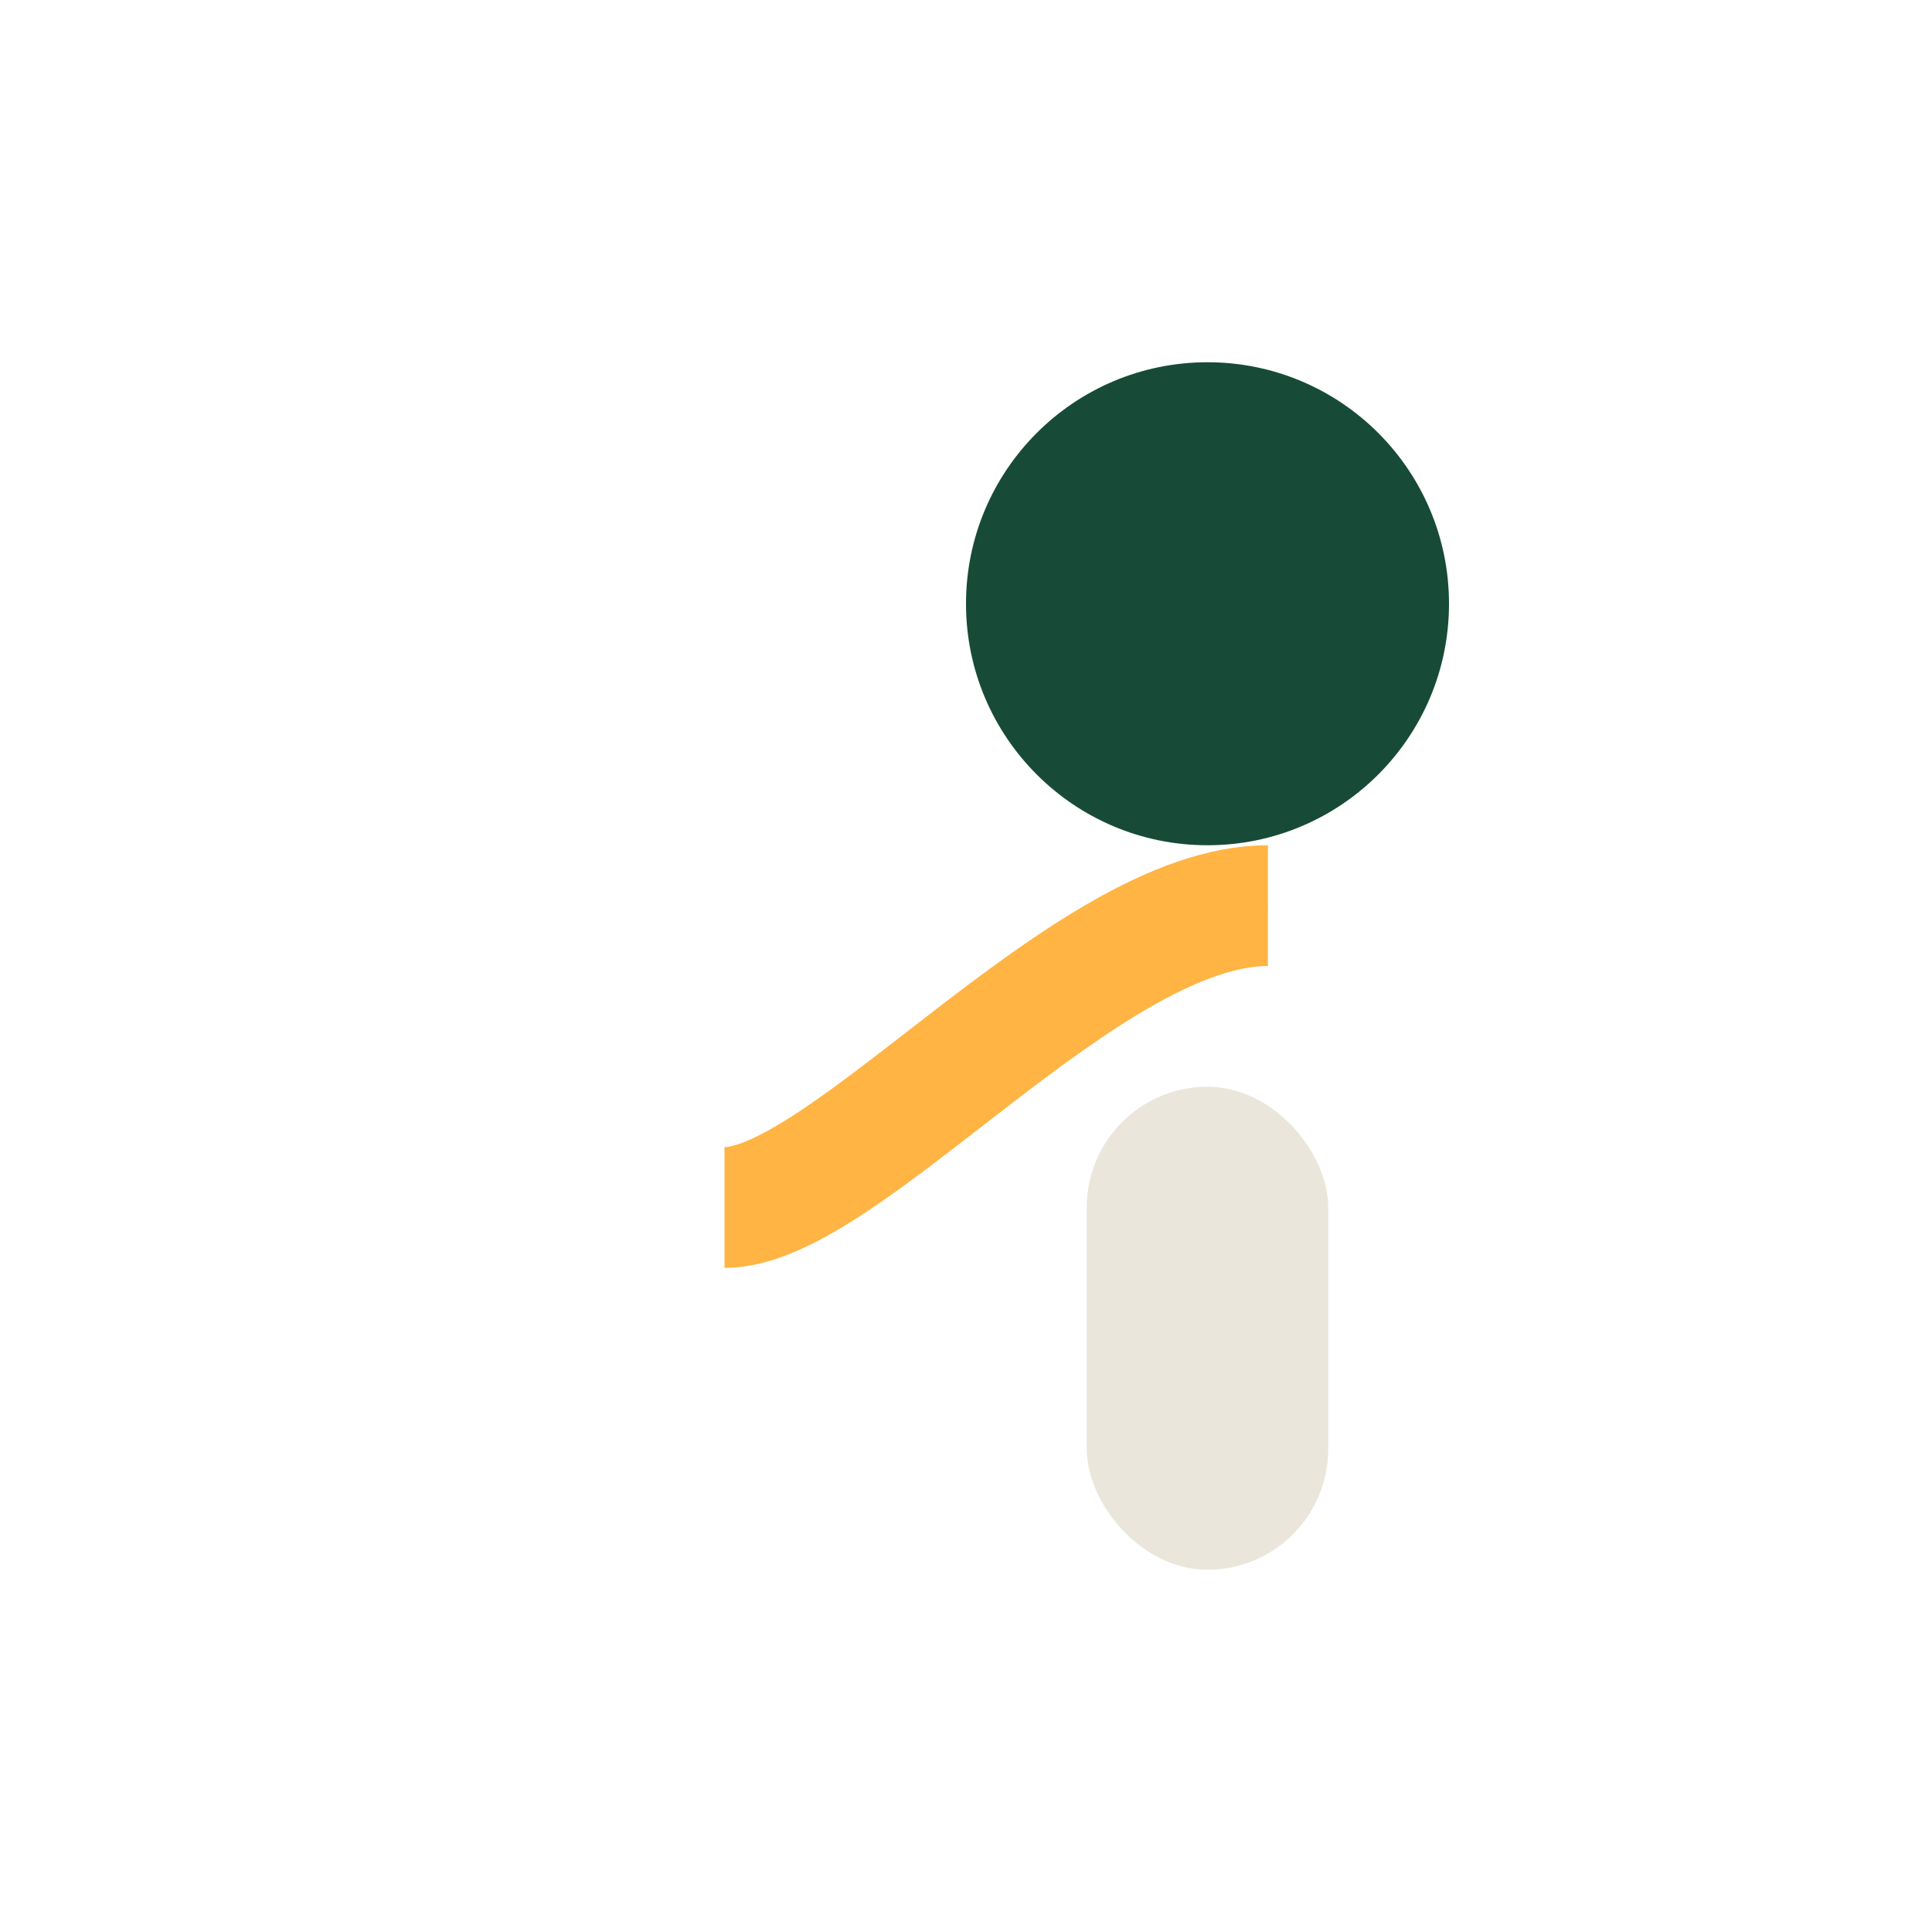
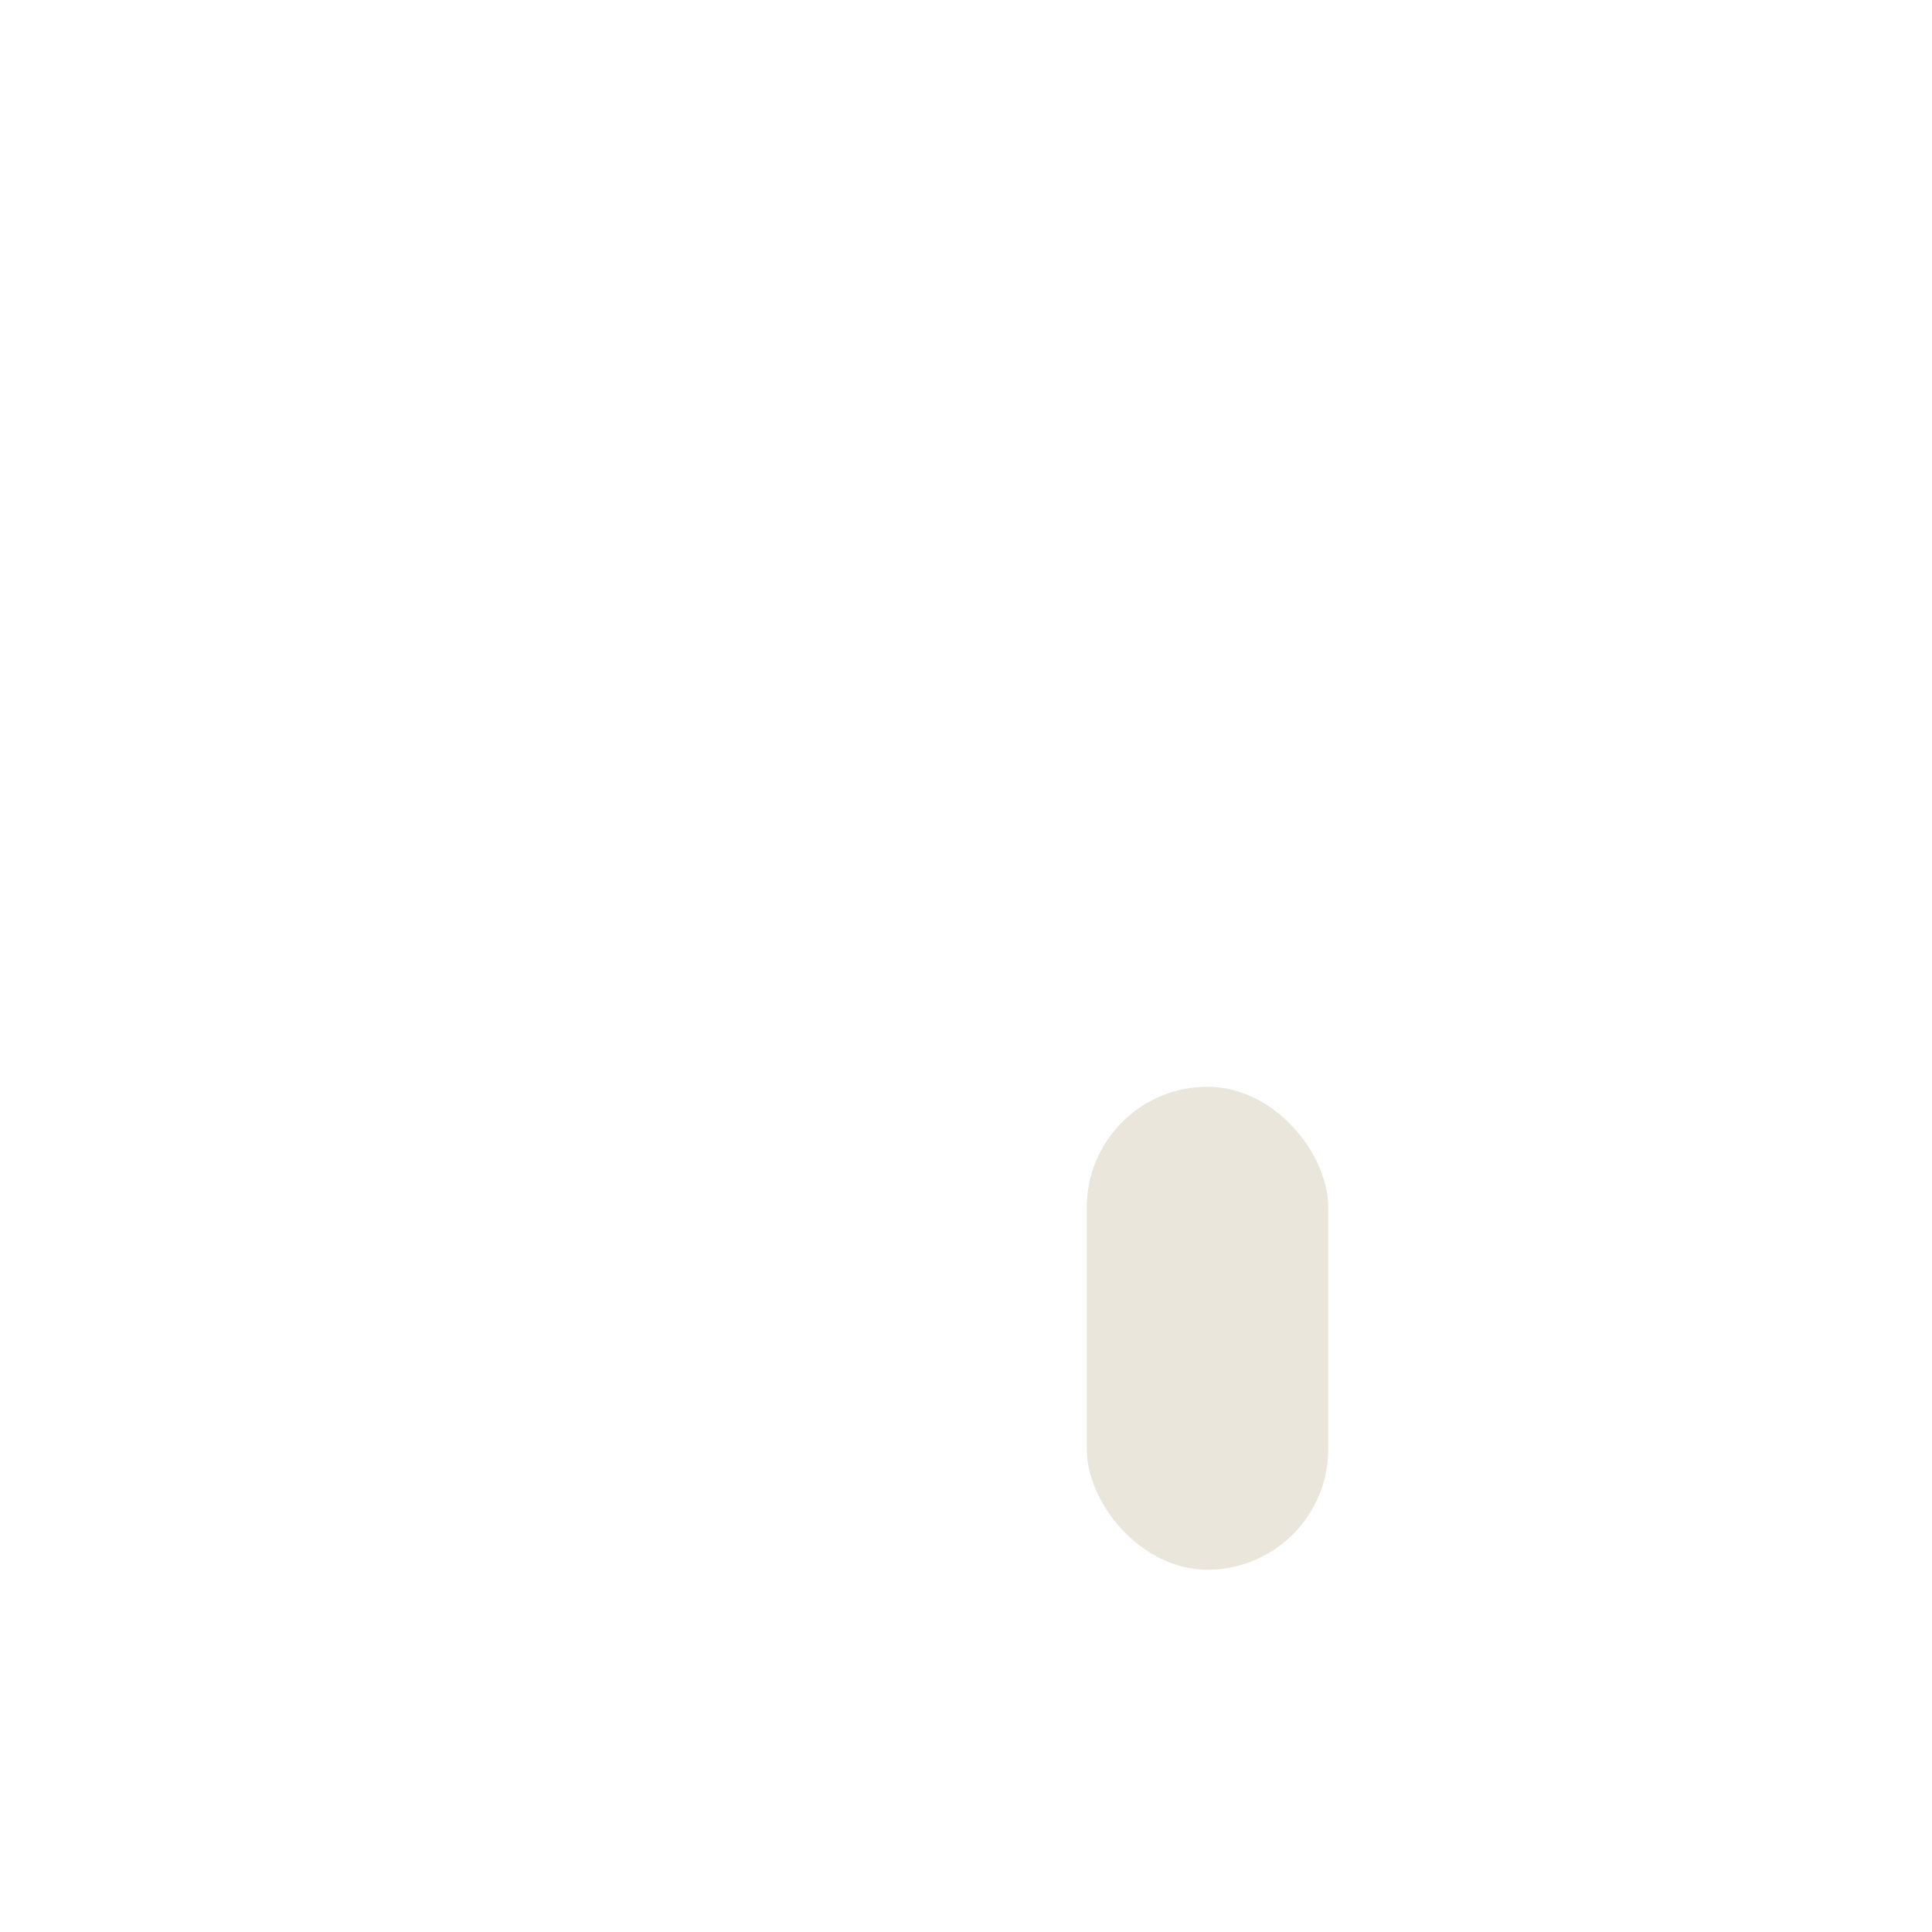
<svg xmlns="http://www.w3.org/2000/svg" width="32" height="32" viewBox="0 0 32 32">
-   <circle cx="20" cy="10" r="4" fill="#174B37" />
  <rect x="18" y="18" width="4" height="8" rx="2" fill="#EAE6DB" />
-   <path d="M12 20c2 0 6-5 9-5" stroke="#FFB443" stroke-width="2" />
</svg>